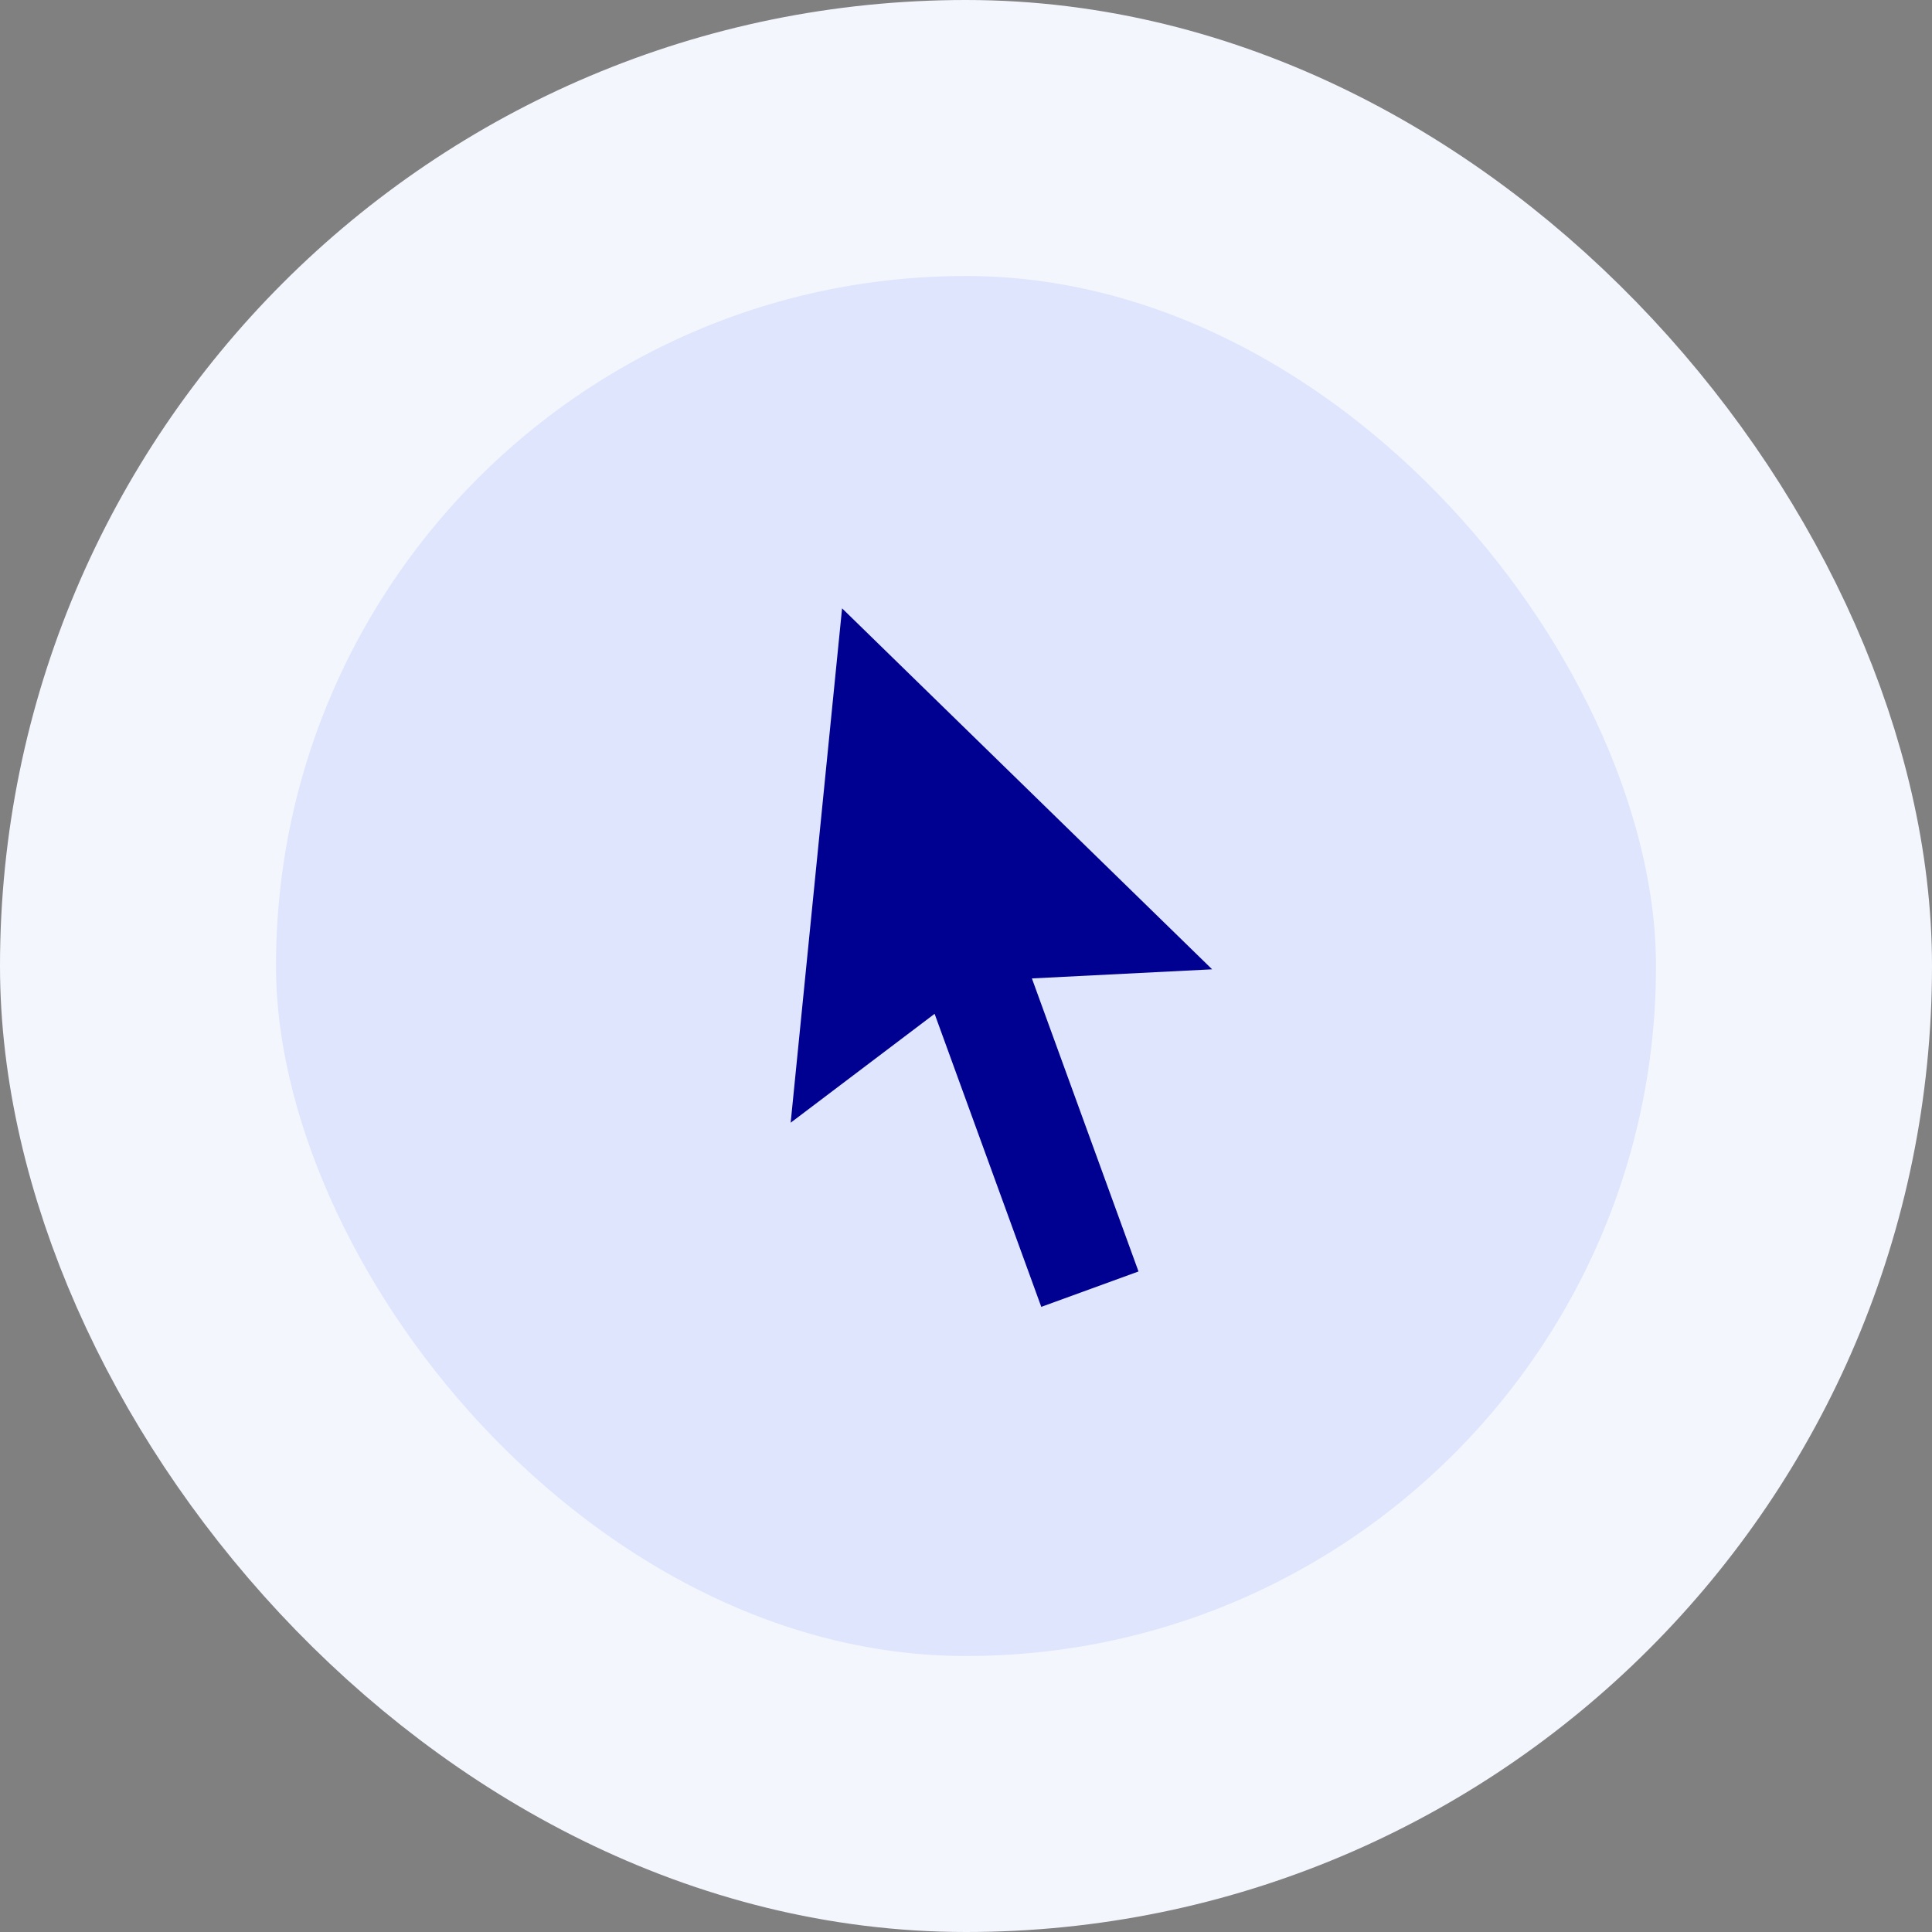
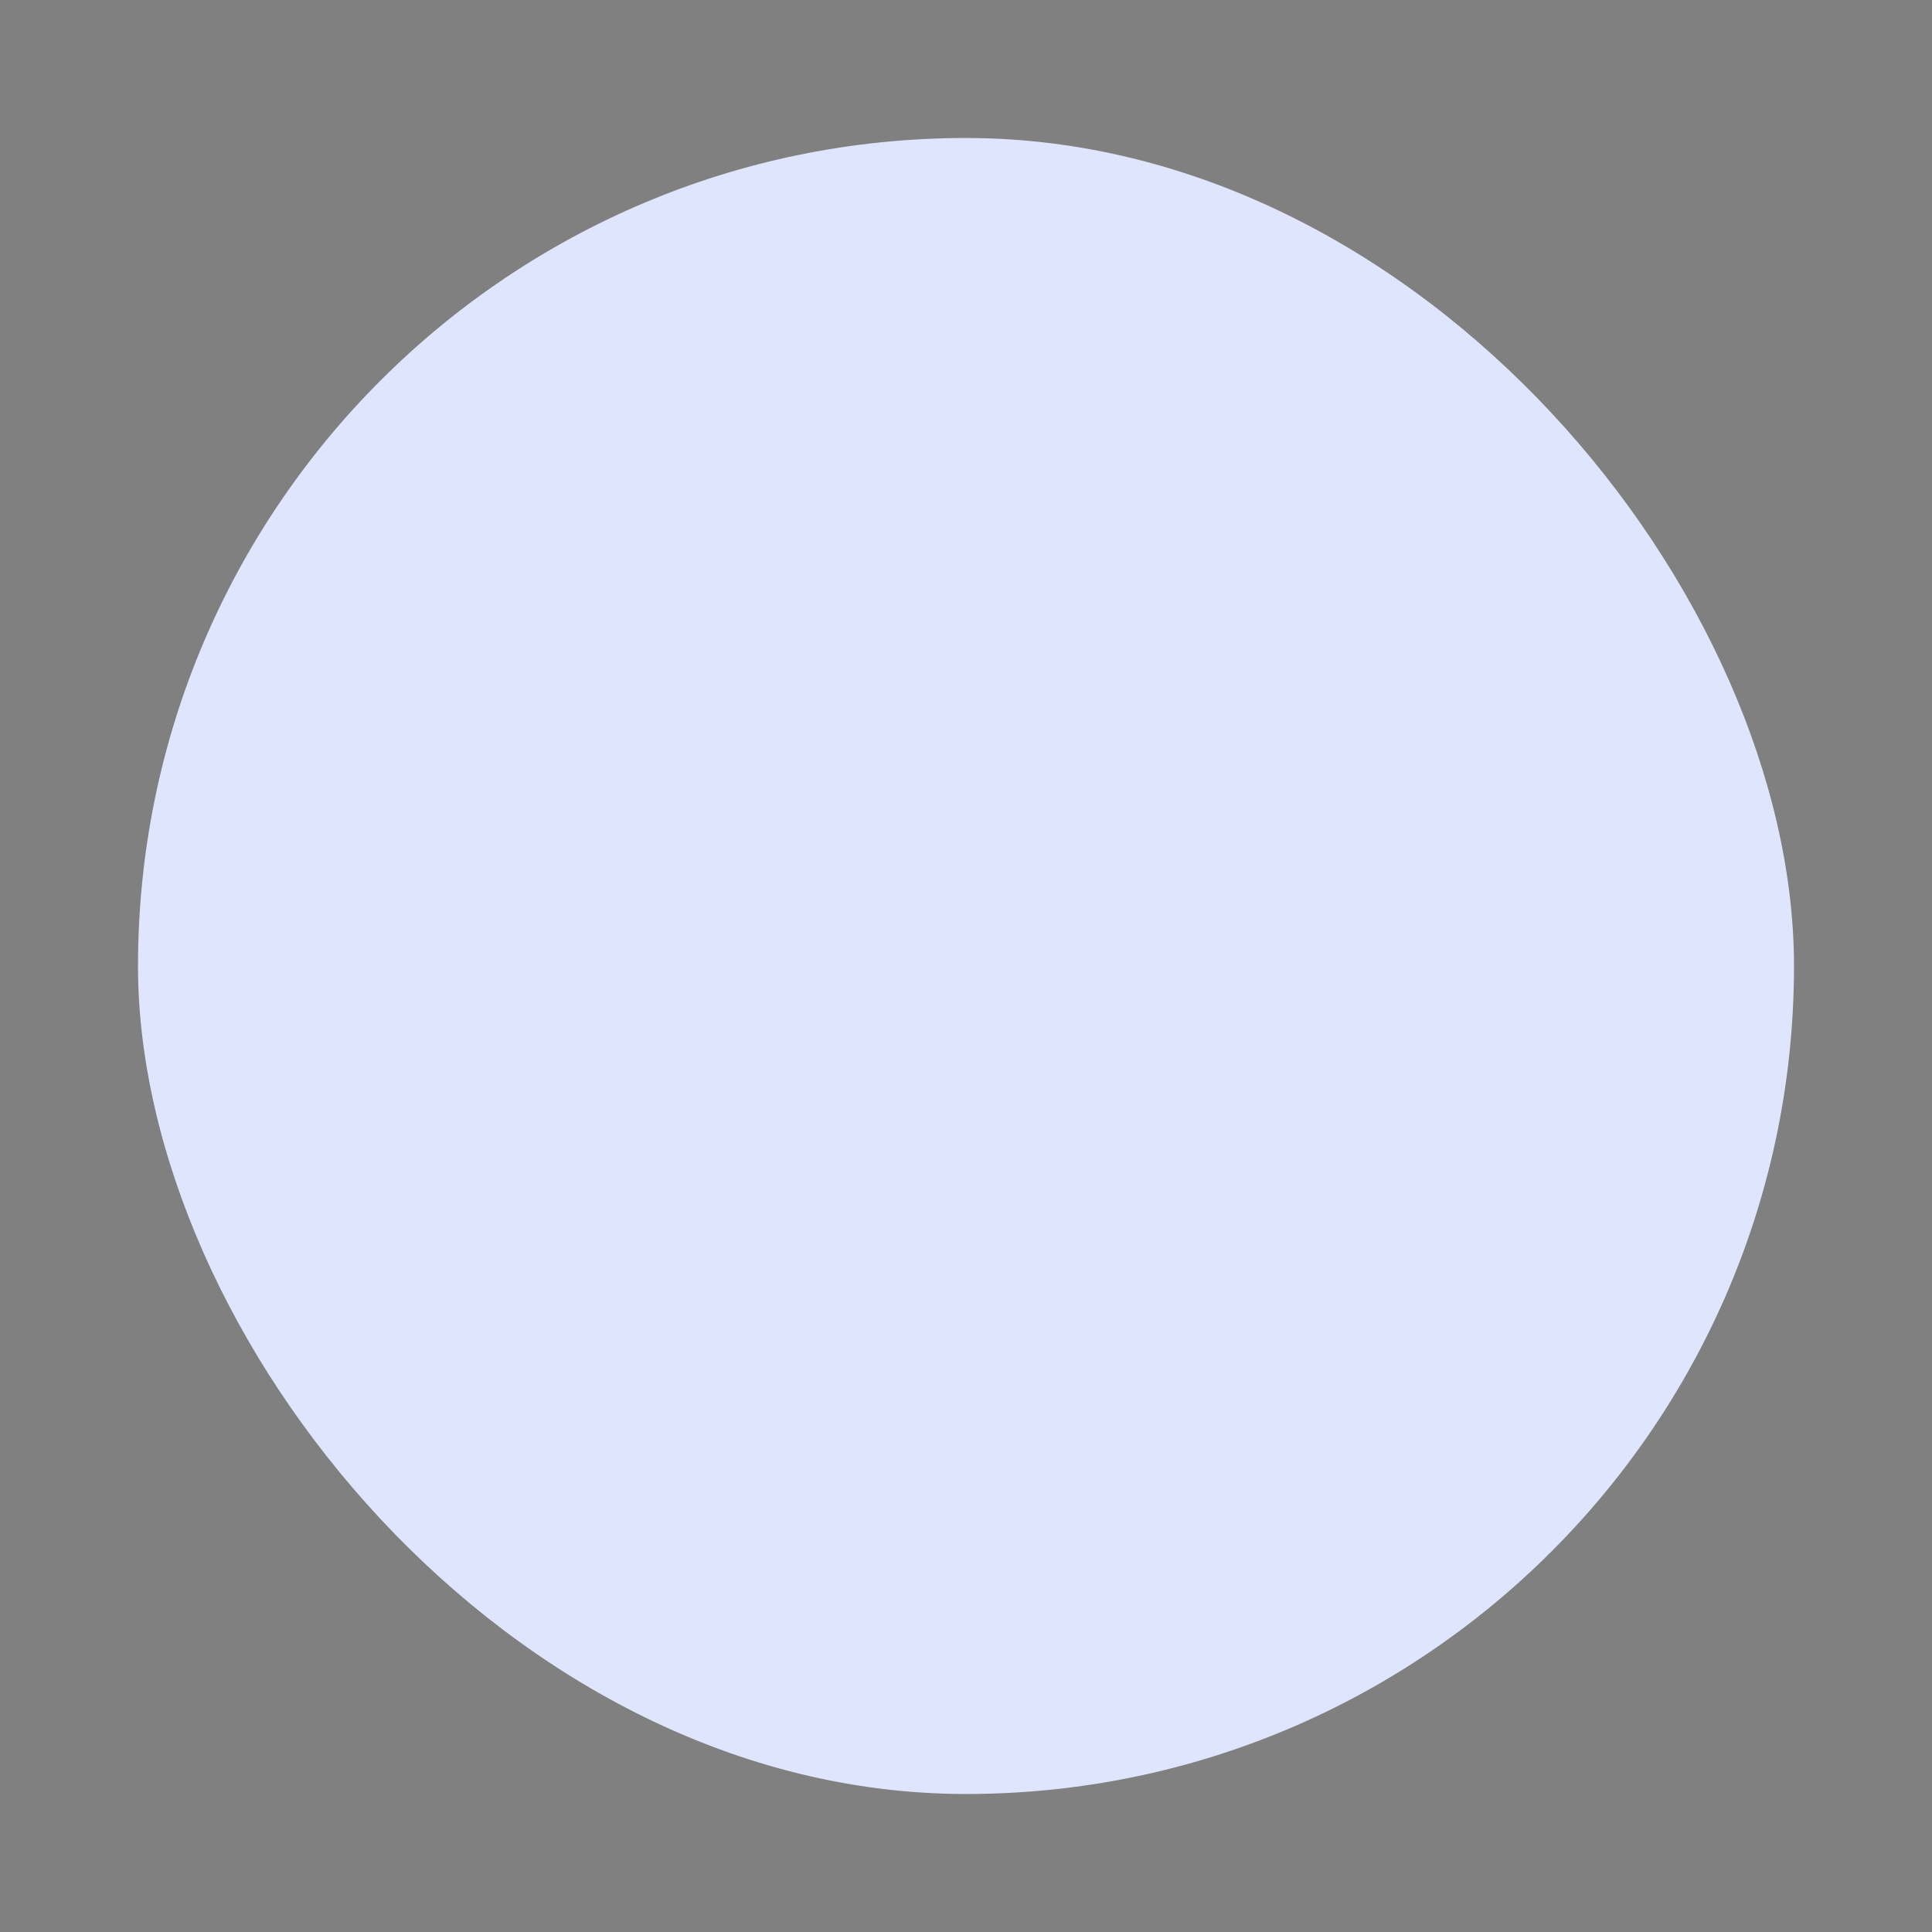
<svg xmlns="http://www.w3.org/2000/svg" width="56" height="56" viewBox="0 0 56 56" fill="none">
  <rect x="0" y="0" width="56" height="56" fill="#808080" stroke="none" />
  <rect x="4" y="4" width="48" height="48" rx="24" fill="#DEE5FD" />
-   <rect x="4" y="4" width="48" height="48" rx="24" stroke="#F4F6FE" stroke-width="8" />
-   <path fill-rule="evenodd" clip-rule="evenodd" d="M29.91 28.36L33 36.854L30.182 37.88L27.09 29.386L22.918 32.542L24.408 17.633L35.134 28.096L29.91 28.36Z" fill="#000091" />
</svg>